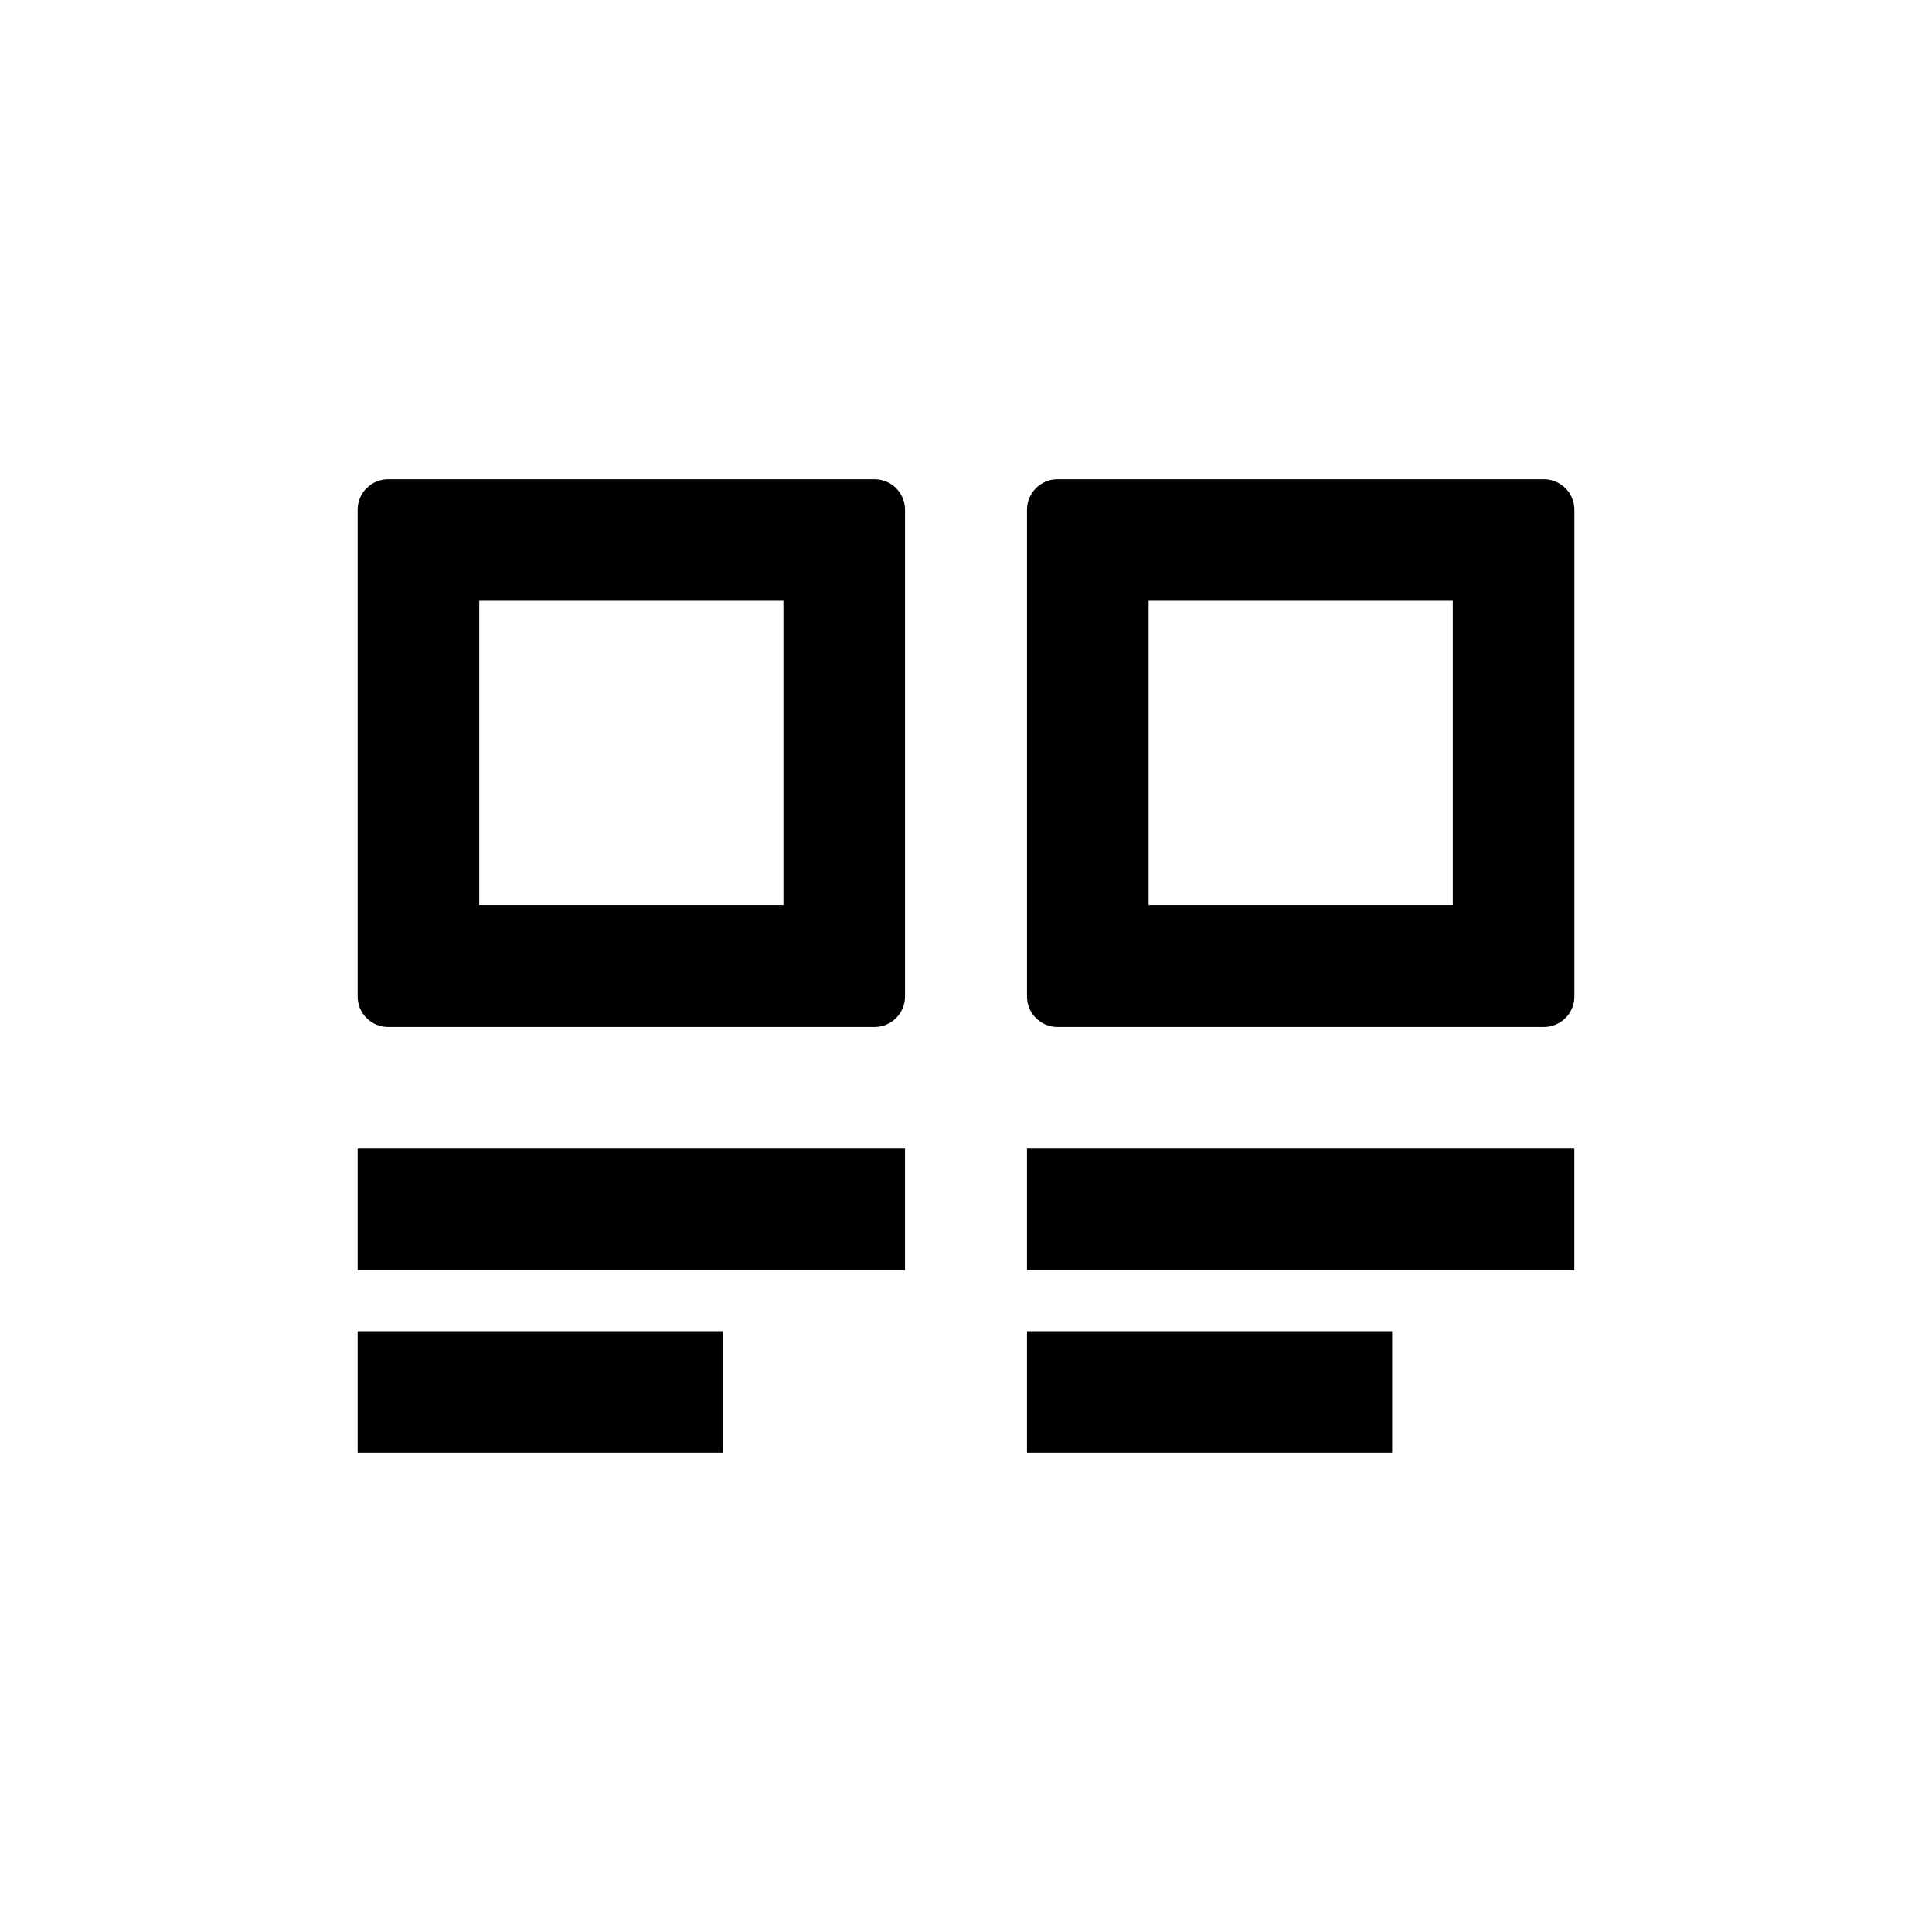
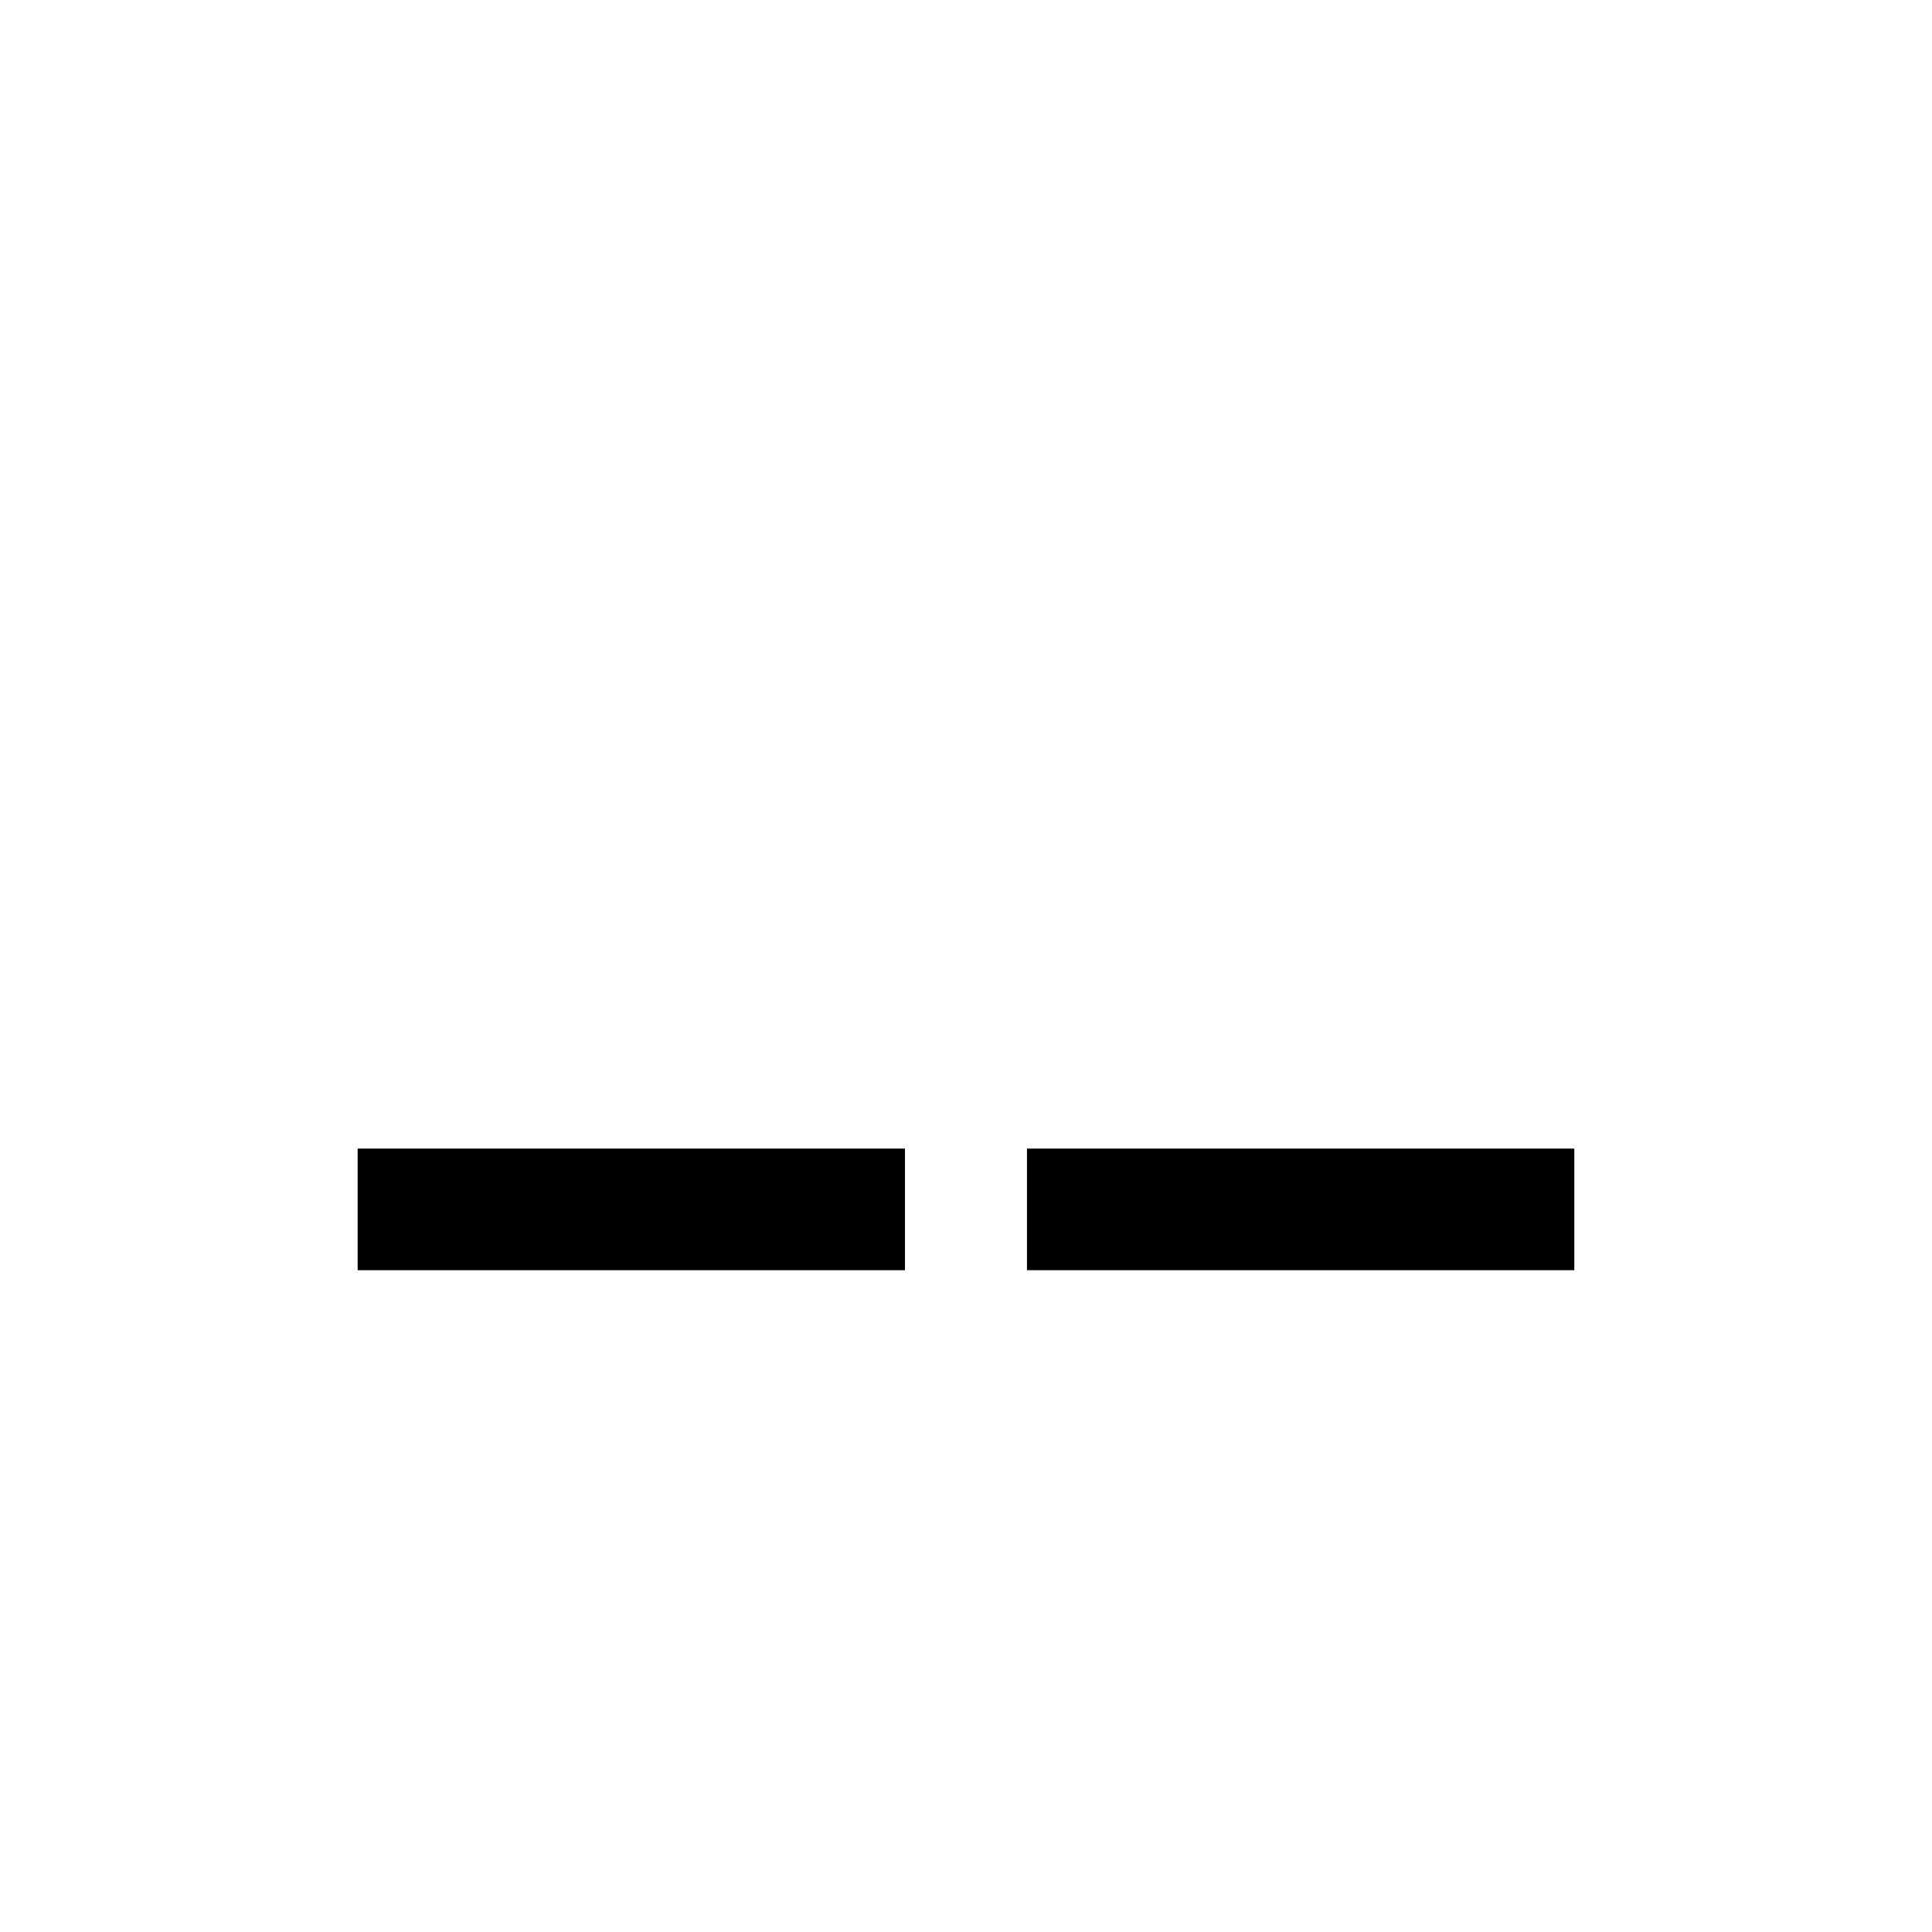
<svg xmlns="http://www.w3.org/2000/svg" fill="#000000" width="800px" height="800px" version="1.1" viewBox="144 144 512 512">
  <g>
-     <path d="m238.78 496.77h96.773v32.223h-96.773z" />
-     <path d="m553.14 271h-129c-4.422 0.055-7.981 3.656-7.977 8.082v129c-0.004 4.422 3.555 8.023 7.977 8.082h129c4.461 0 8.082-3.621 8.082-8.082v-129c0-2.144-0.852-4.199-2.367-5.715-1.516-1.516-3.574-2.367-5.715-2.367zm-24.141 112.83h-80.609v-80.609h80.609z" />
-     <path d="m416.16 496.77h96.773v32.223h-96.773z" />
    <path d="m416.16 448.39h145.05v32.223h-145.05z" />
-     <path d="m375.86 271h-129c-4.465 0-8.082 3.617-8.082 8.082v129c0 4.461 3.617 8.082 8.082 8.082h129c4.422-0.059 7.977-3.66 7.977-8.082v-129c0-4.426-3.555-8.027-7.977-8.082zm-24.246 112.83h-80.609v-80.609h80.609z" />
    <path d="m238.78 448.39h145.05v32.223h-145.05z" />
  </g>
</svg>